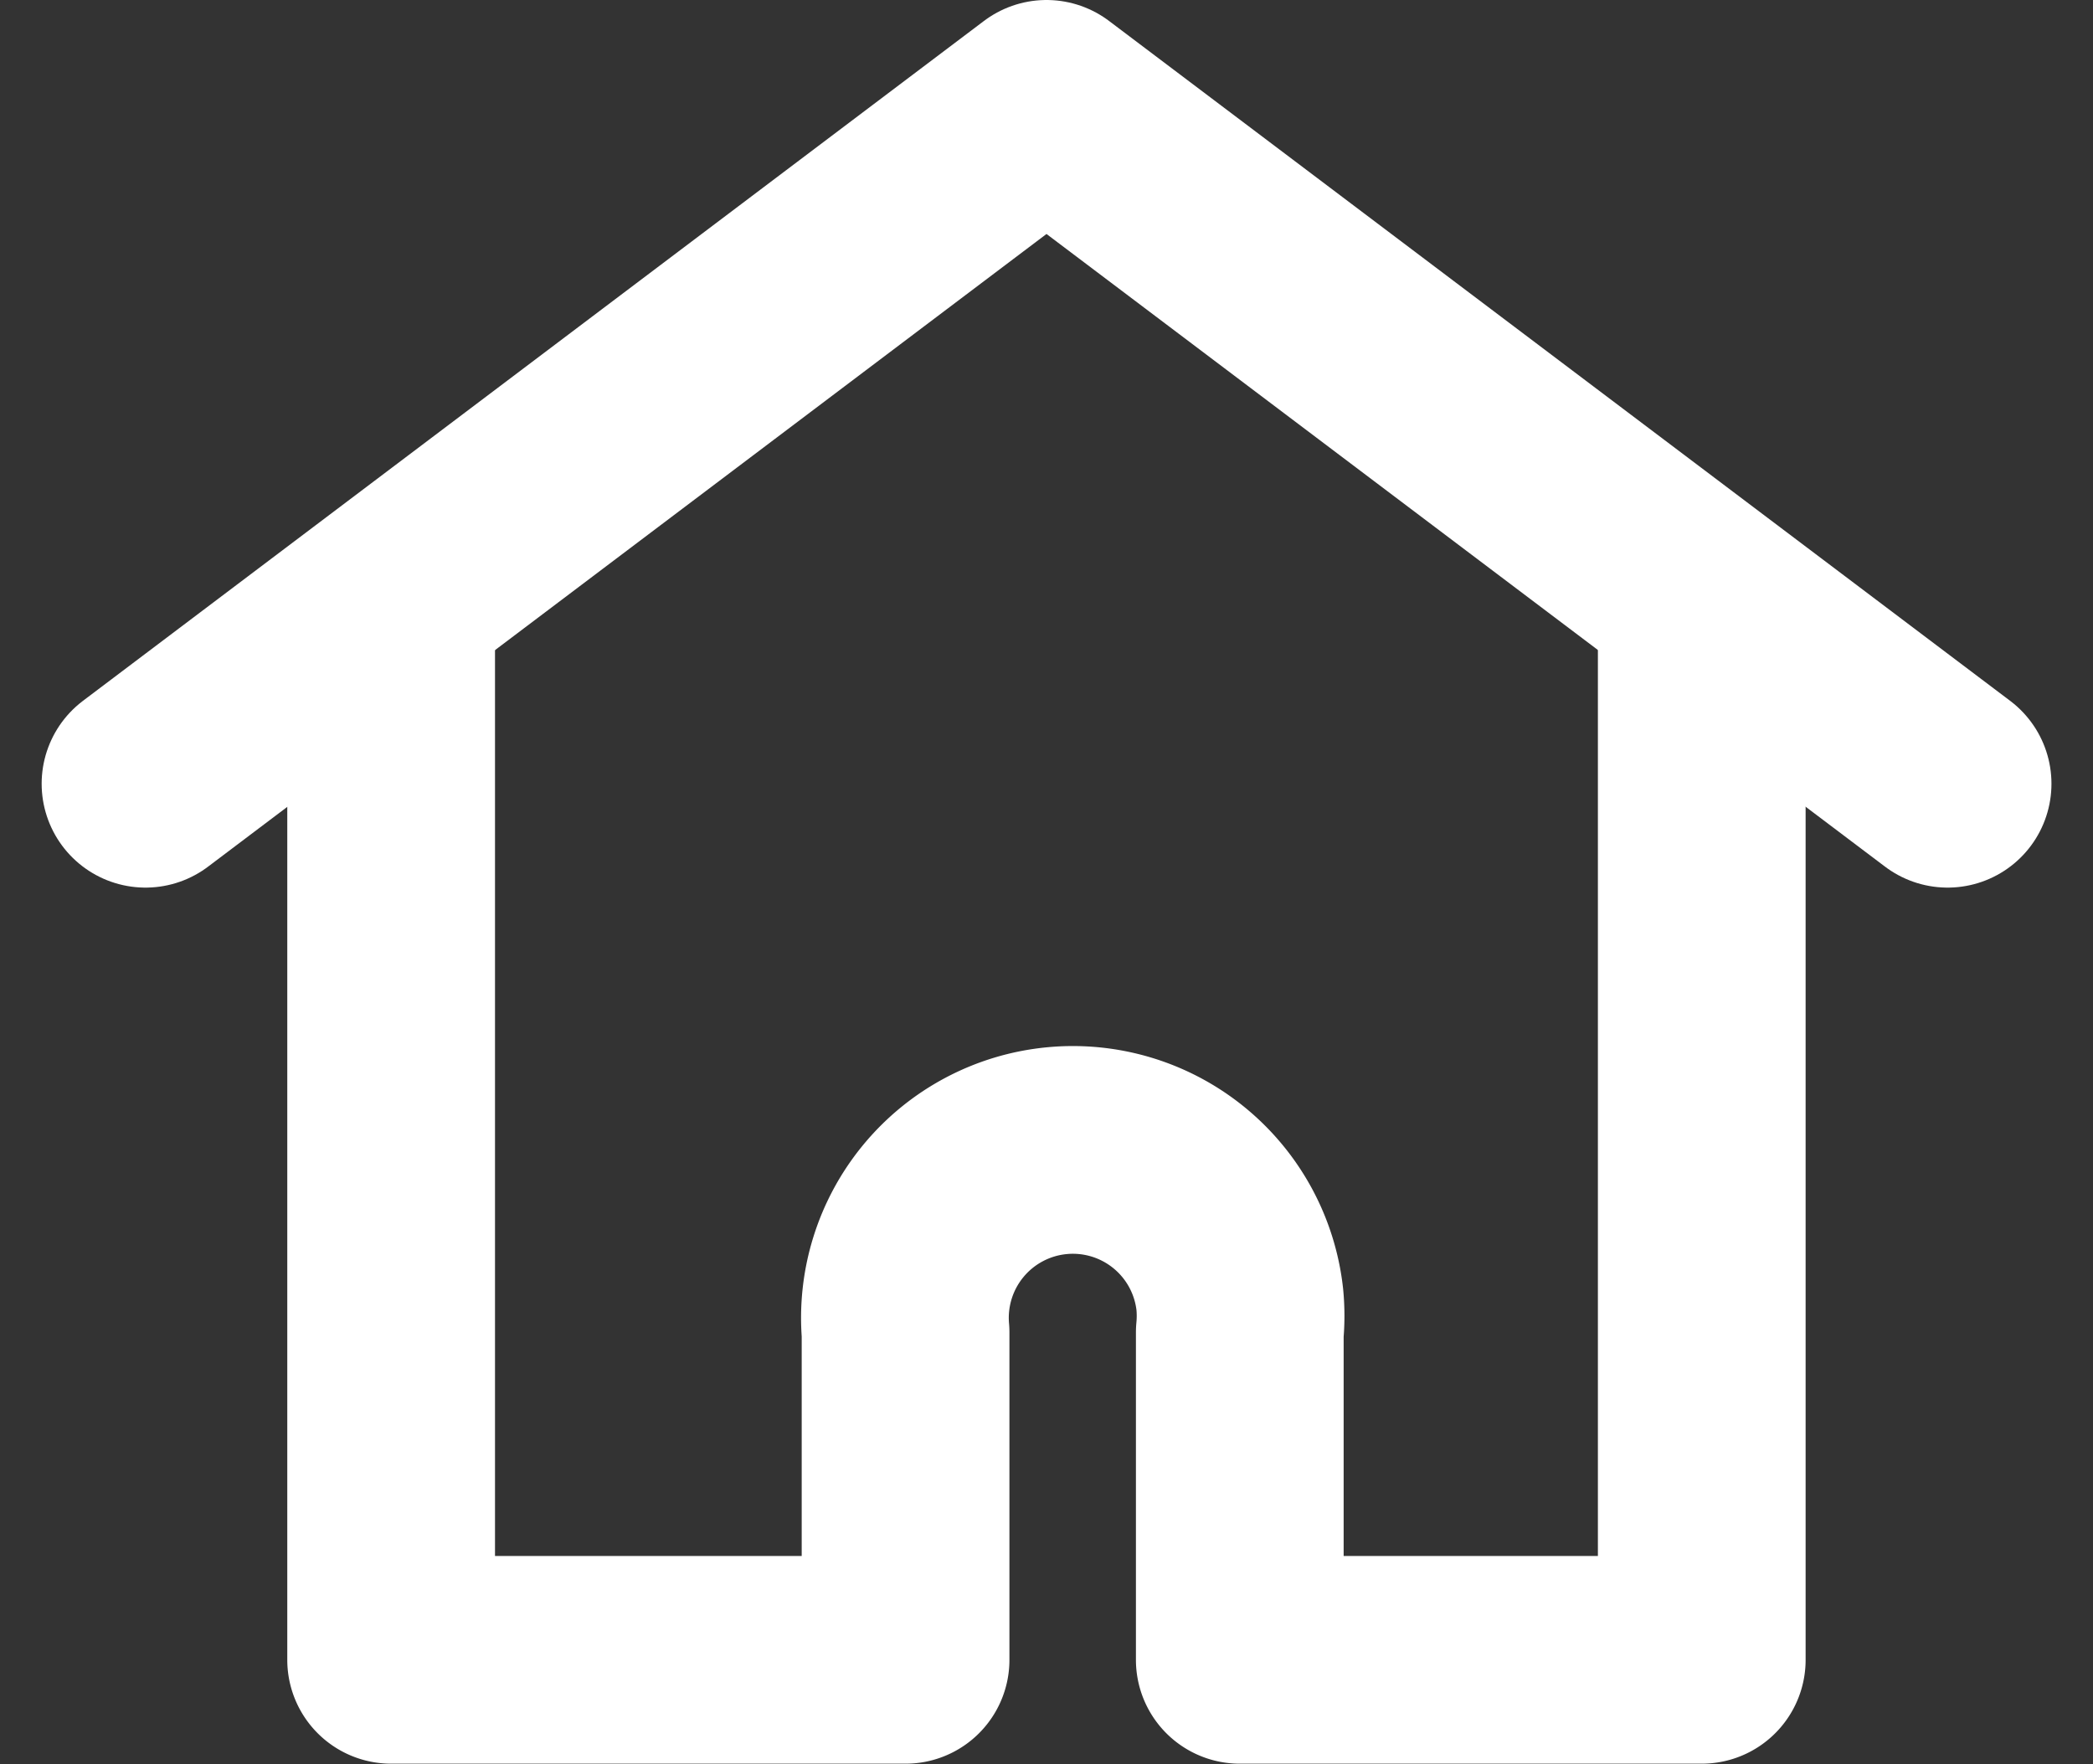
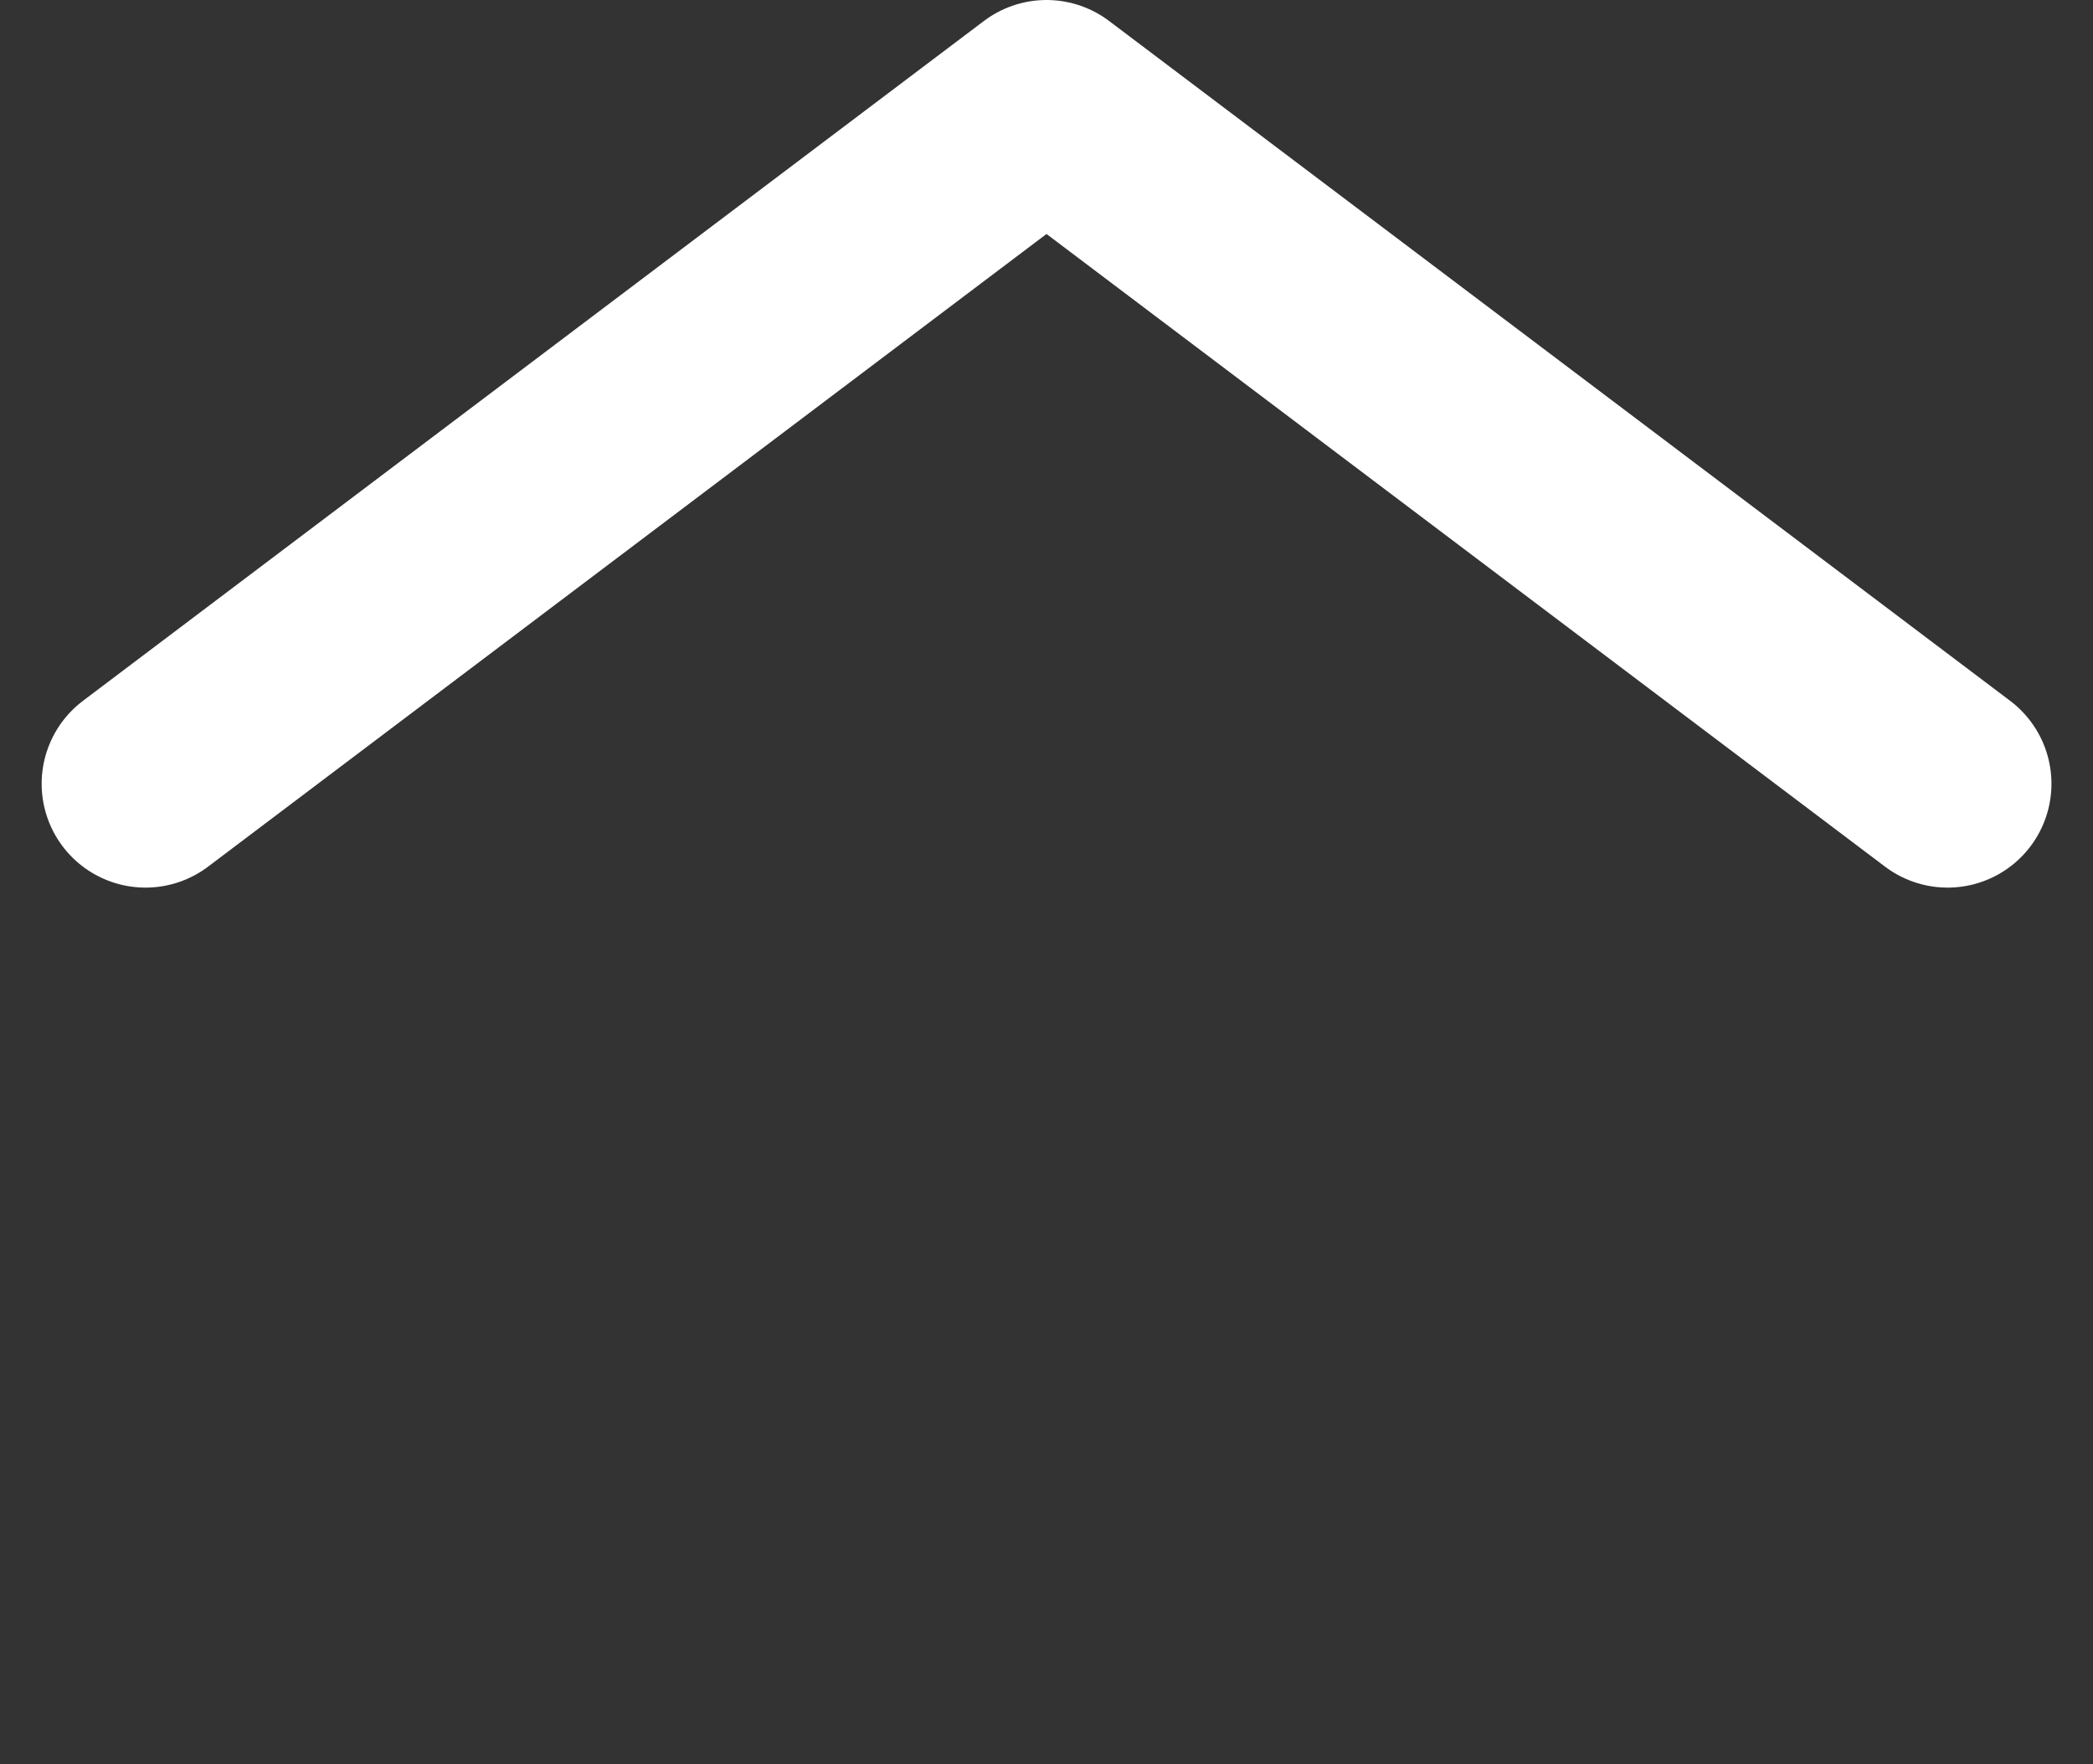
<svg xmlns="http://www.w3.org/2000/svg" width="20.152" height="16.985" viewBox="0 0 20.152 16.985">
  <rect x="0" y="0" width="20.152" height="16.985" fill="#333333" stroke="none" />
  <g id="property_icon_sp" transform="translate(-0.287 -0.688)">
    <path id="パス_12" data-name="パス 12" d="M18.351,7.546,9.675,1,1,7.546" transform="translate(0.688 0.688)" fill="none" stroke="#fff" stroke-linecap="round" stroke-linejoin="round" stroke-width="2" />
-     <path id="パス_13" data-name="パス 13" d="M4,7.237V17.3H8.953V14.148a1.617,1.617,0,0,1,3.218-.319,1.654,1.654,0,0,1,0,.319V17.3h4.448V7.237" transform="translate(0.053 -0.631)" fill="none" stroke="#fff" stroke-linecap="round" stroke-linejoin="round" stroke-width="2" />
  </g>
</svg>